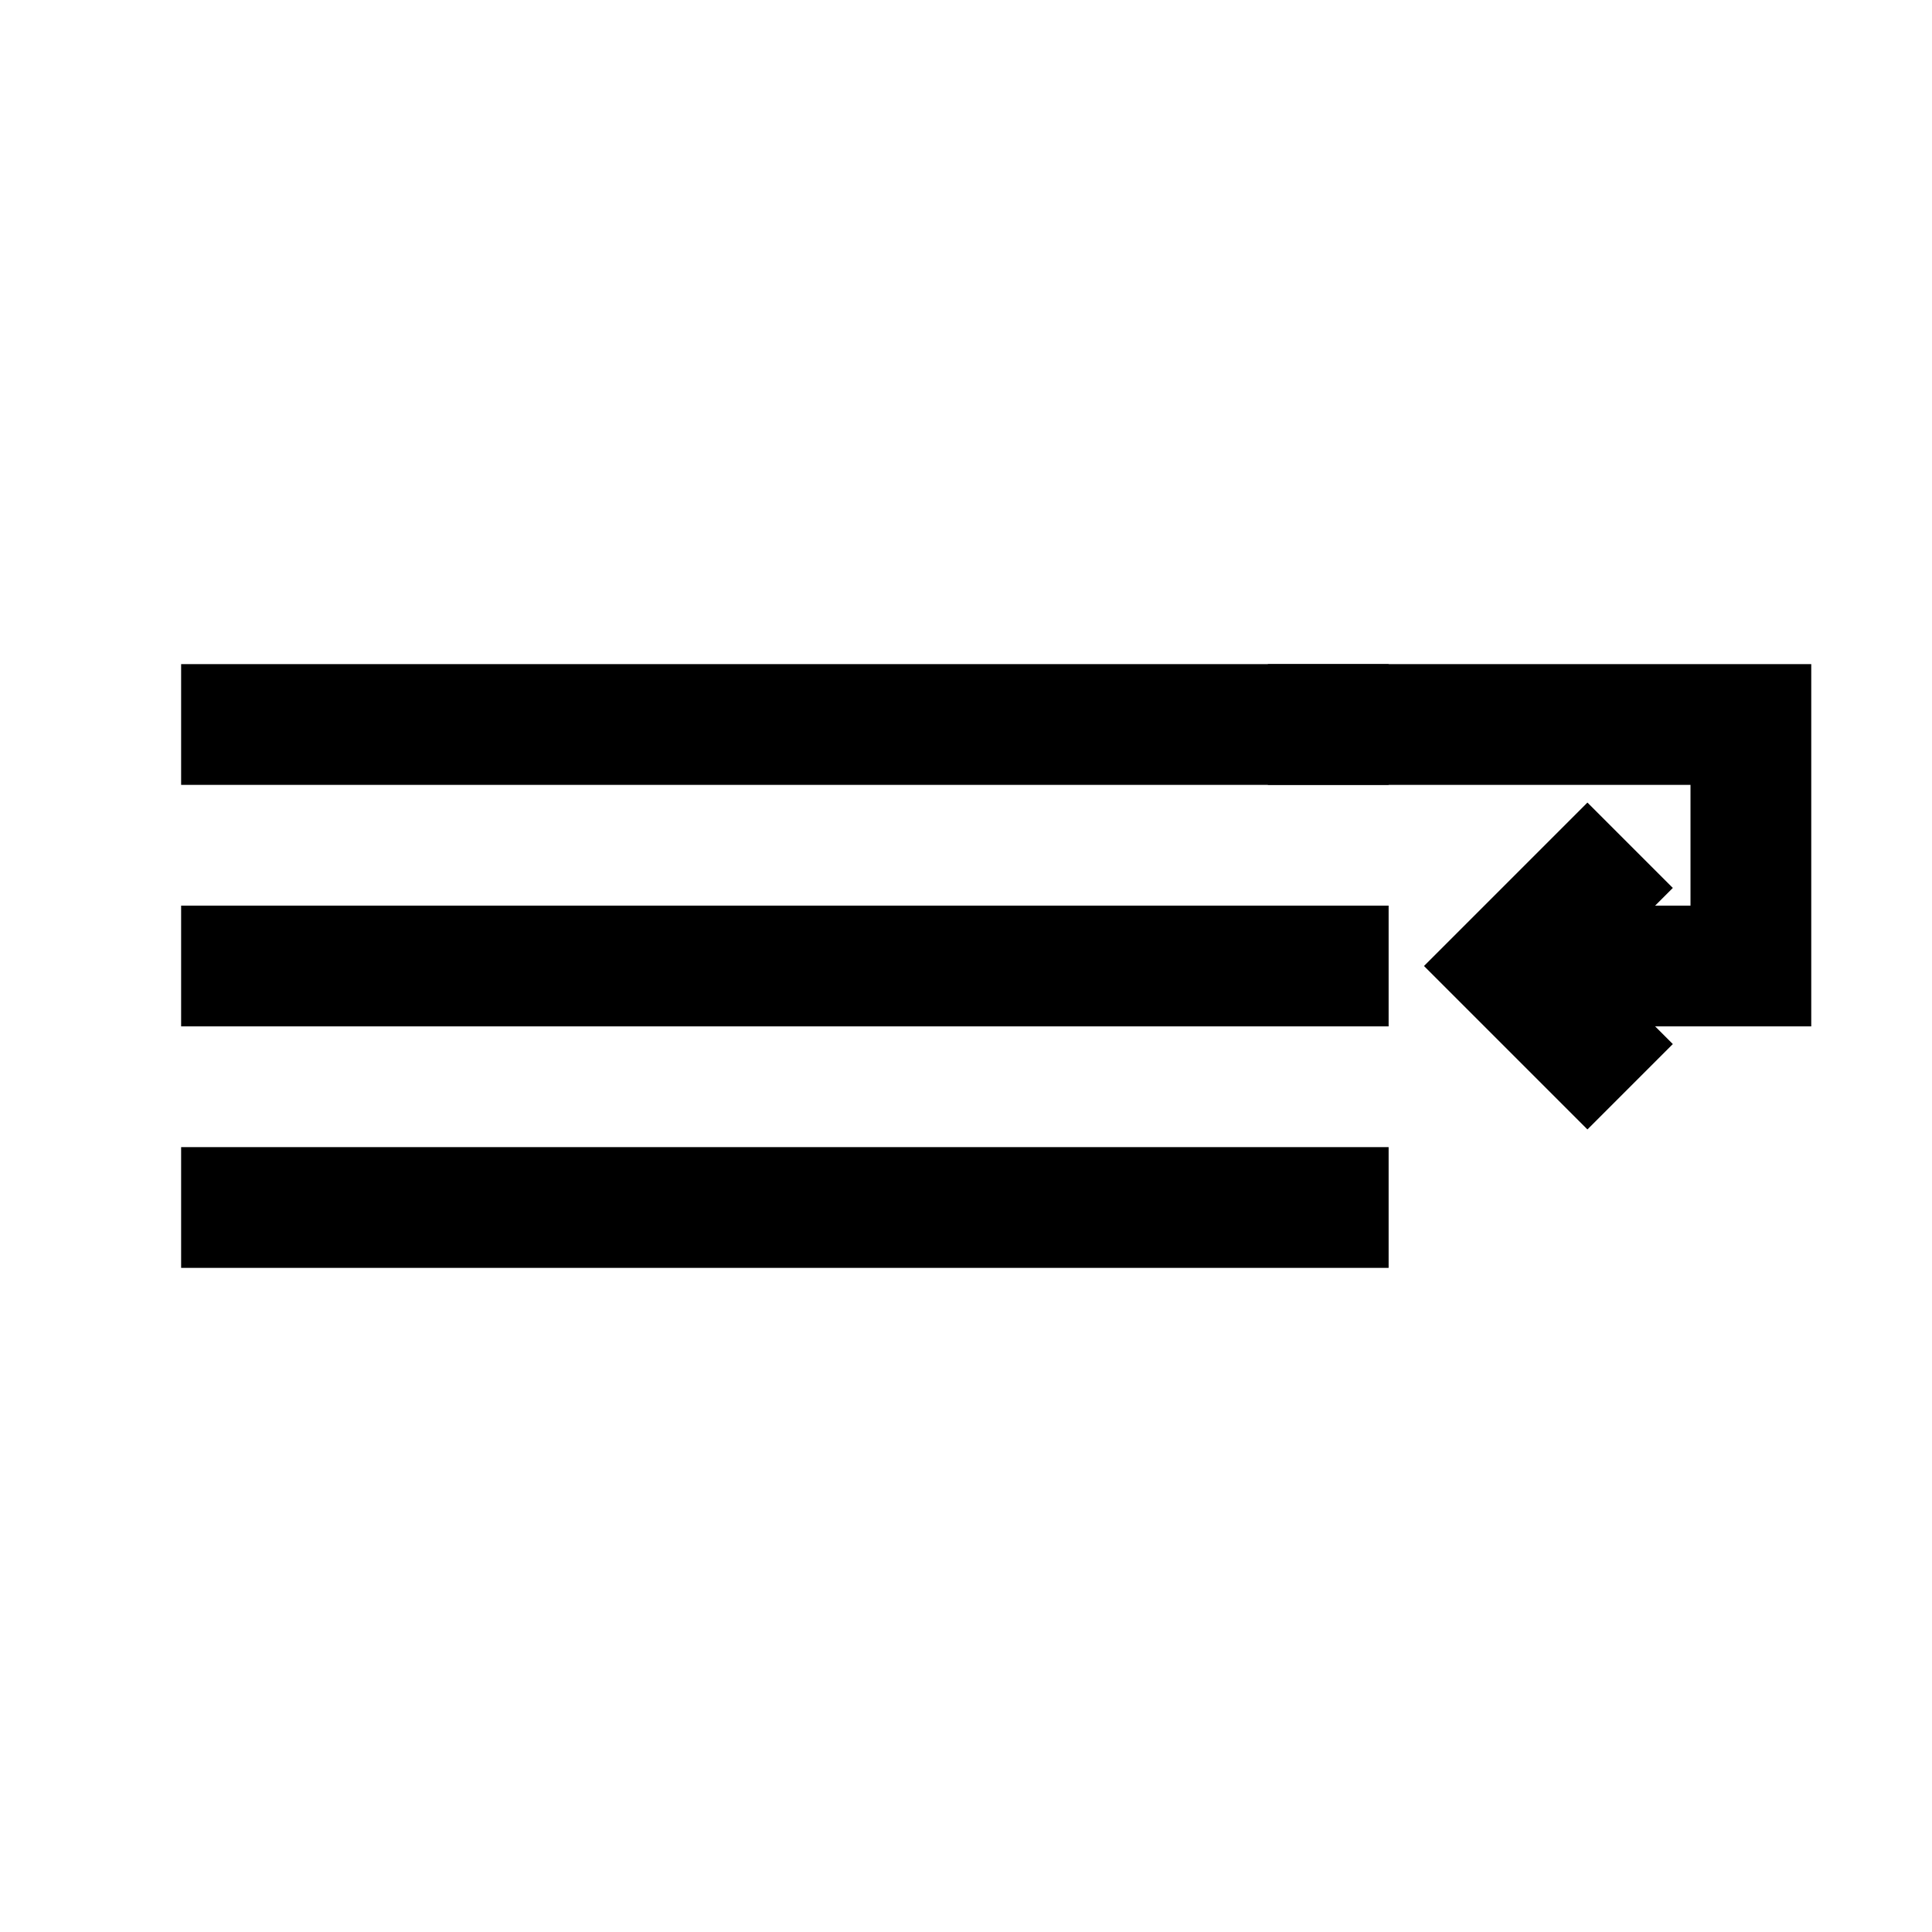
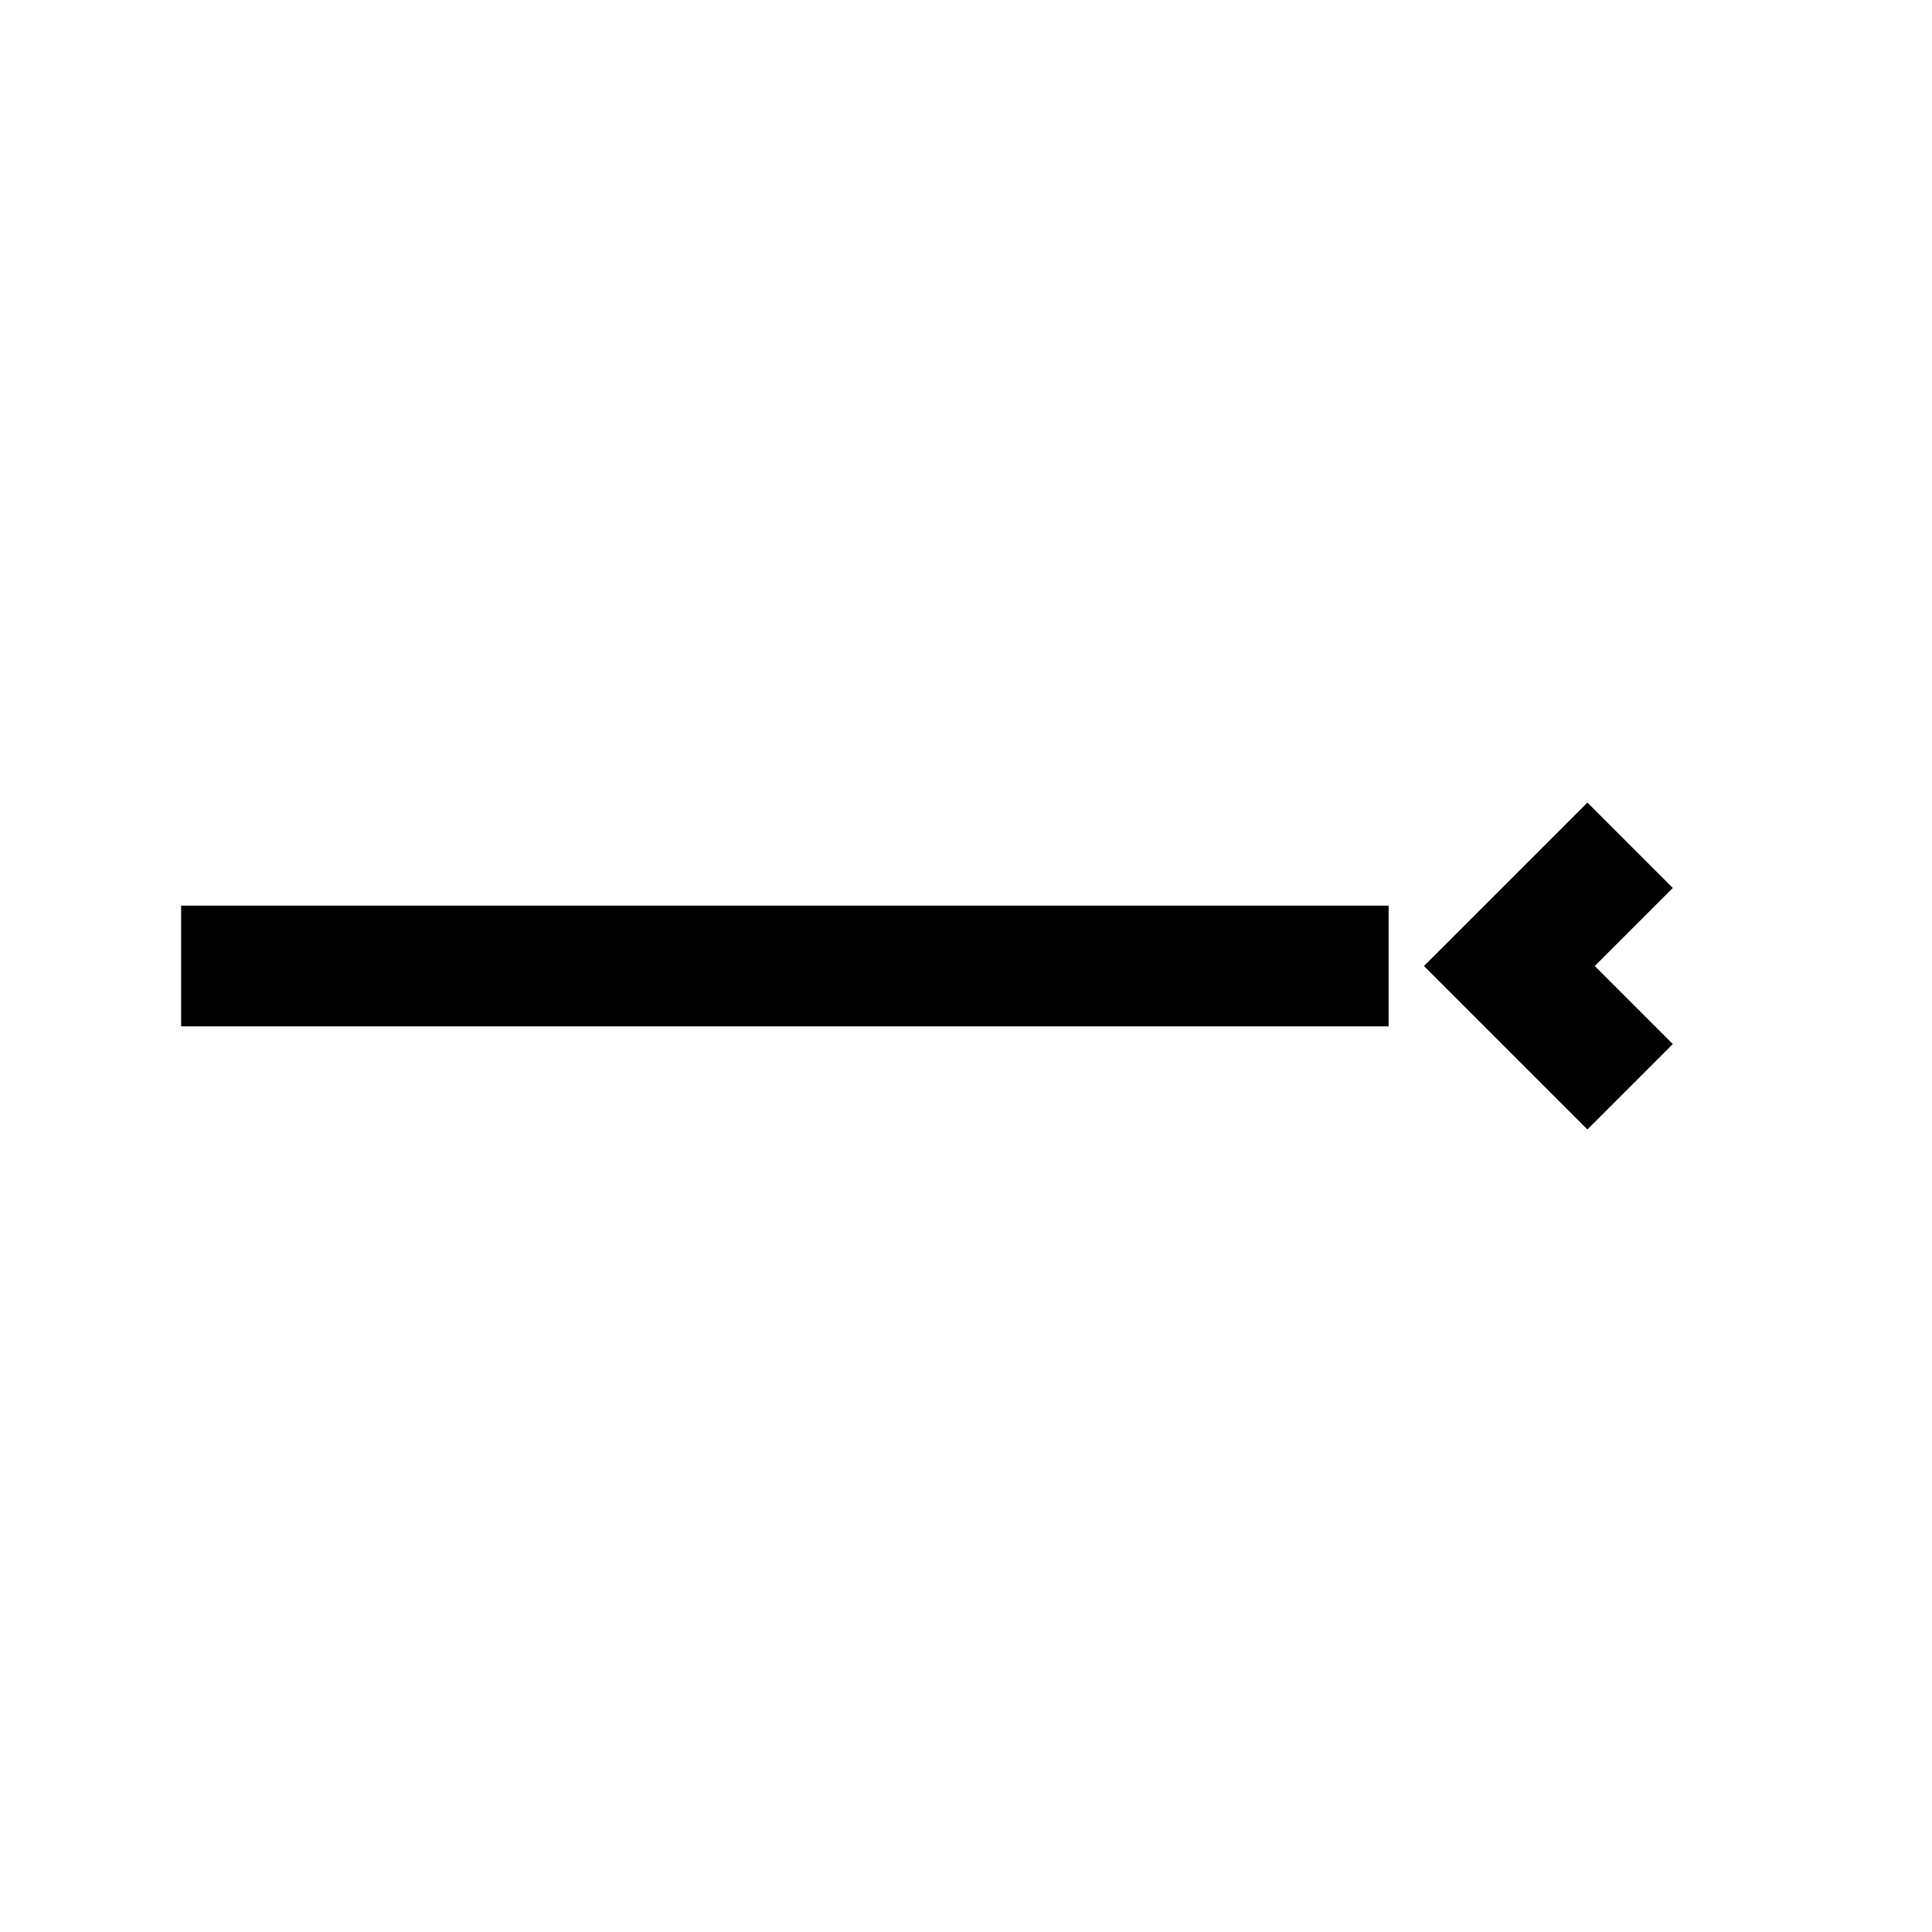
<svg xmlns="http://www.w3.org/2000/svg" height="16" id="svg2" version="1.1" width="16">
  <defs id="defs4" />
  <g id="layer1" transform="translate(0,-1036.362)">
    <path d="m 1.5,1044.362 10,0" id="path3016" style="fill:none;stroke:#000000;stroke-width:1px;stroke-linecap:butt;stroke-linejoin:miter;stroke-opacity:1" />
-     <path d="m 1.5,1042.362 10,0" id="path3016-1" style="fill:none;stroke:#000000;stroke-width:1px;stroke-linecap:butt;stroke-linejoin:miter;stroke-opacity:1" />
-     <path d="m 1.5,1046.362 10,0" id="path3016-1-7" style="fill:none;stroke:#000000;stroke-width:1px;stroke-linecap:butt;stroke-linejoin:miter;stroke-opacity:1" />
    <g id="g3057" transform="translate(-0.5,0)">
-       <path d="m 11,6 4,0 0,2 -2,0" id="path3053" style="fill:none;stroke:#000000;stroke-width:1px;stroke-linecap:butt;stroke-linejoin:miter;stroke-opacity:1" transform="translate(0,1036.362)" />
      <path d="m 14,7 -1,1 1,1" id="path3055" style="fill:none;stroke:#000000;stroke-width:1px;stroke-linecap:butt;stroke-linejoin:miter;stroke-opacity:1" transform="translate(0,1036.362)" />
    </g>
  </g>
</svg>